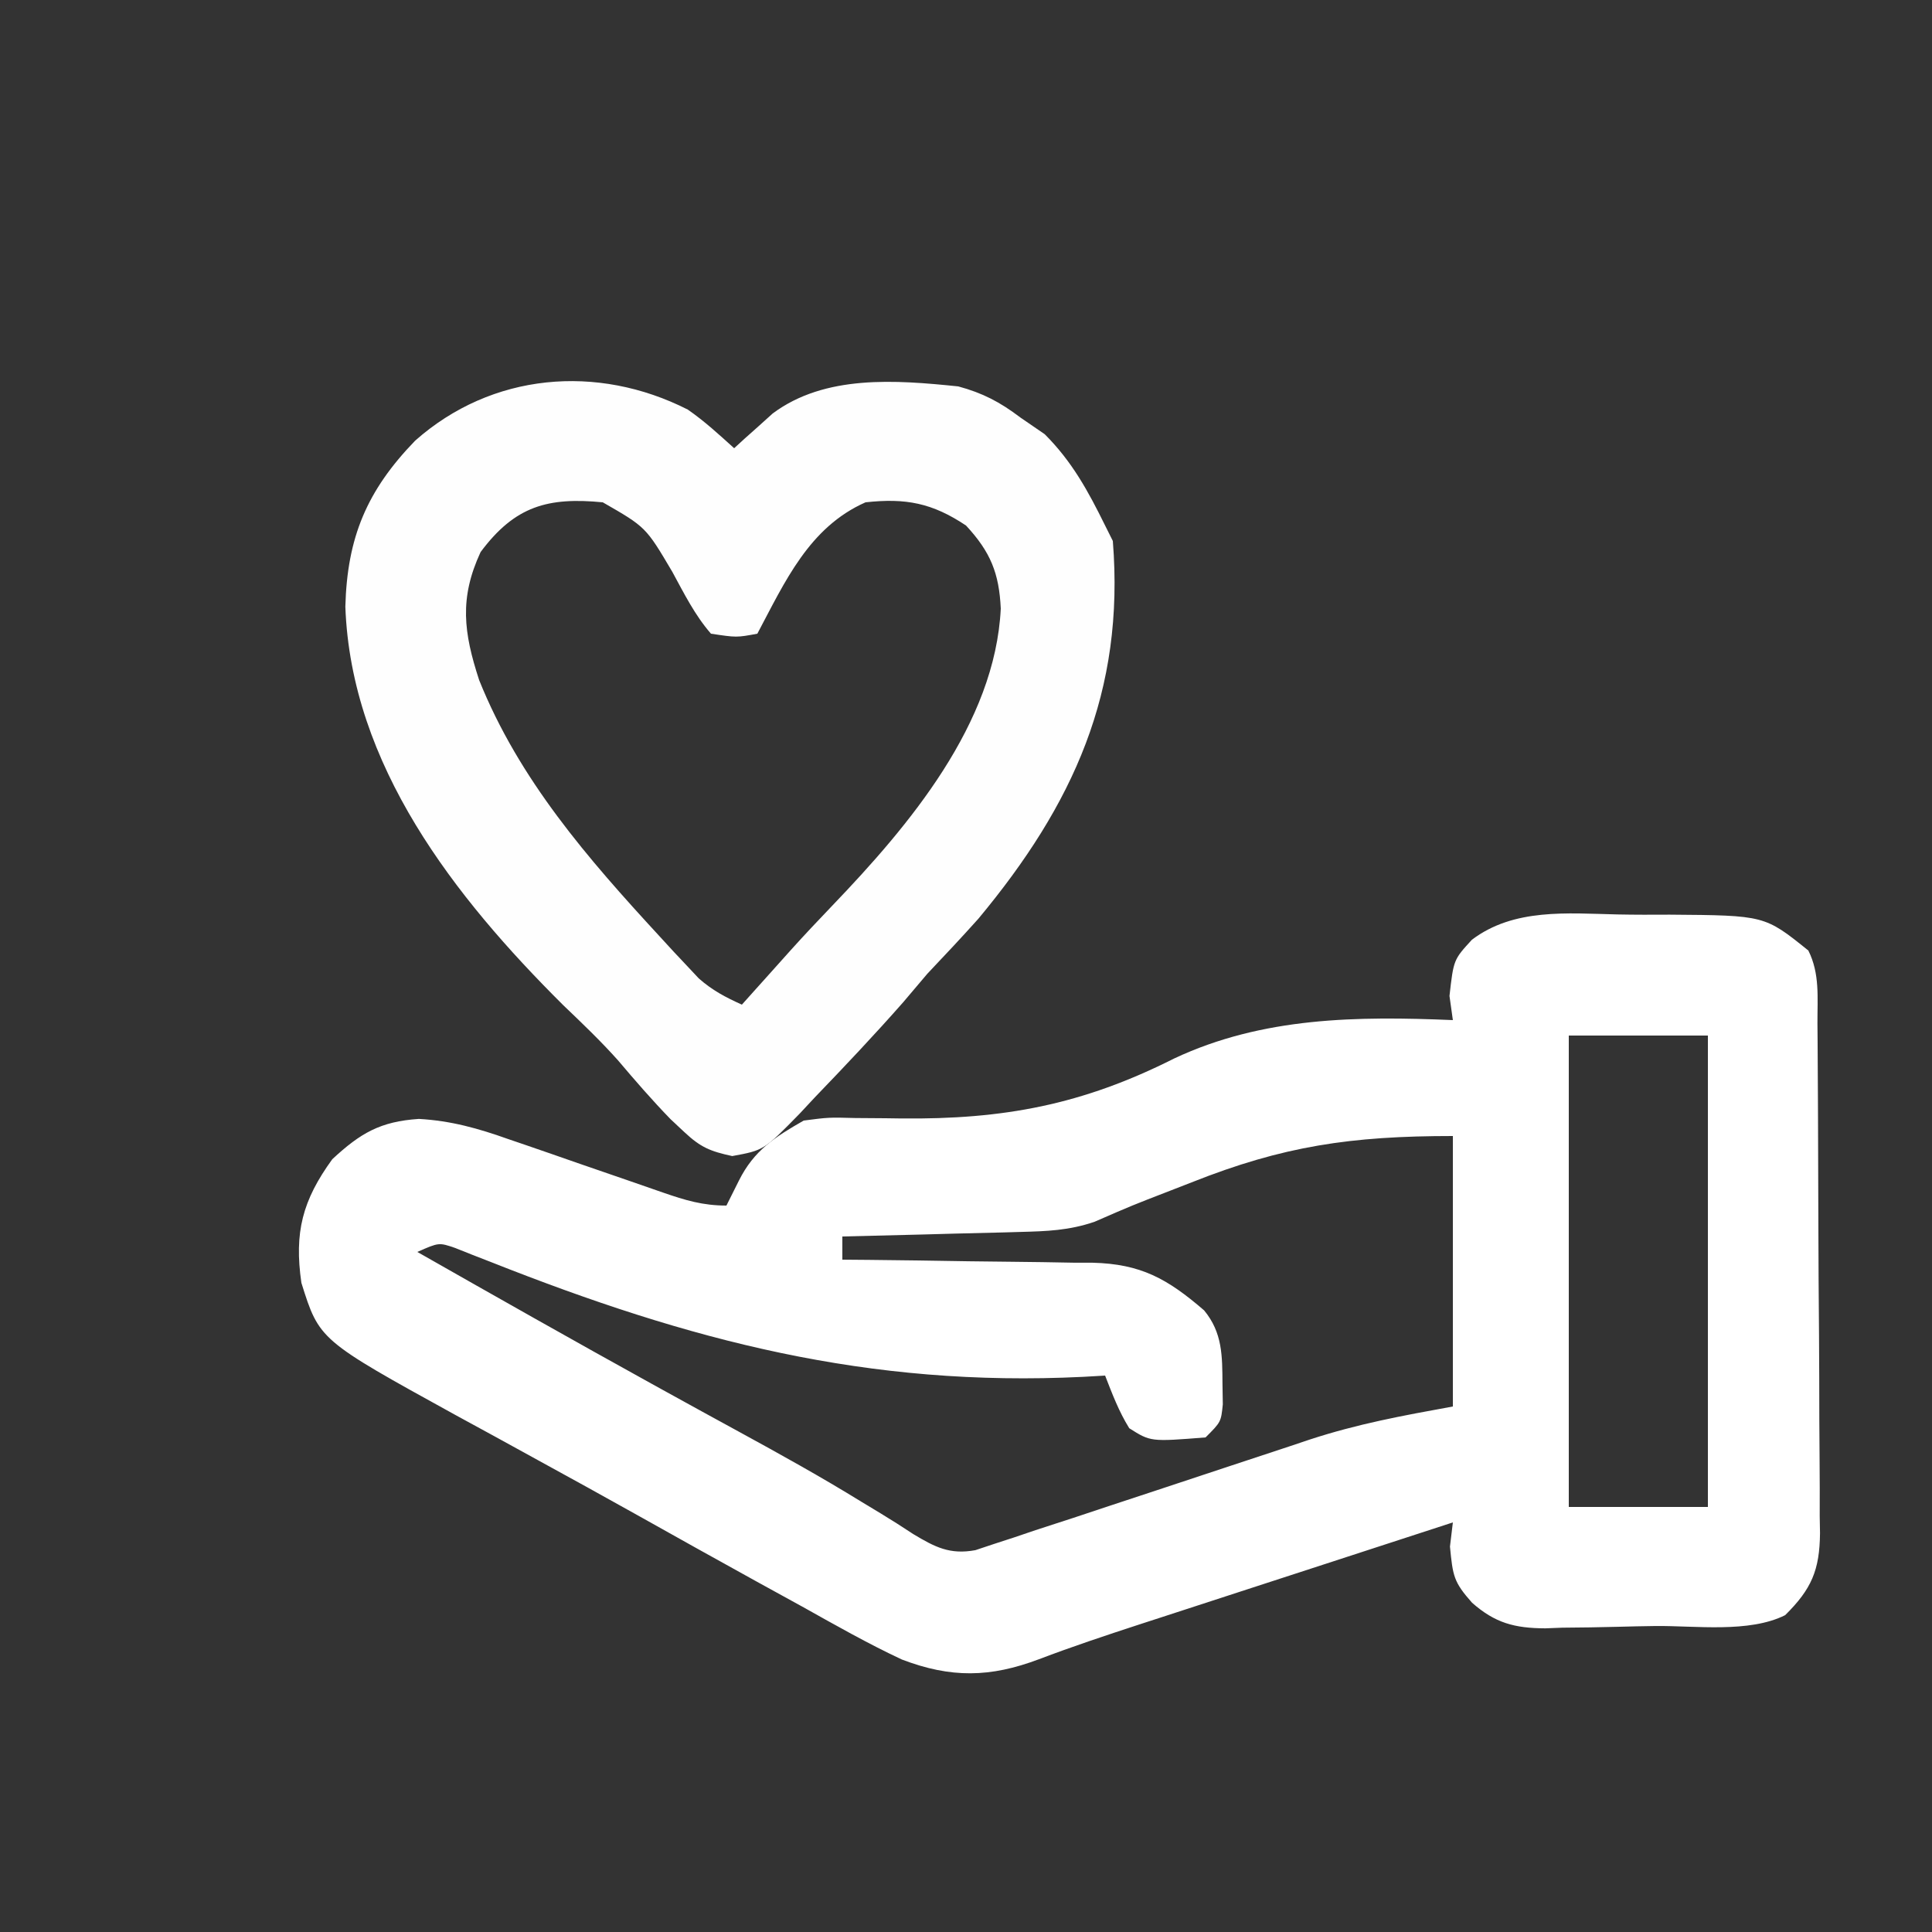
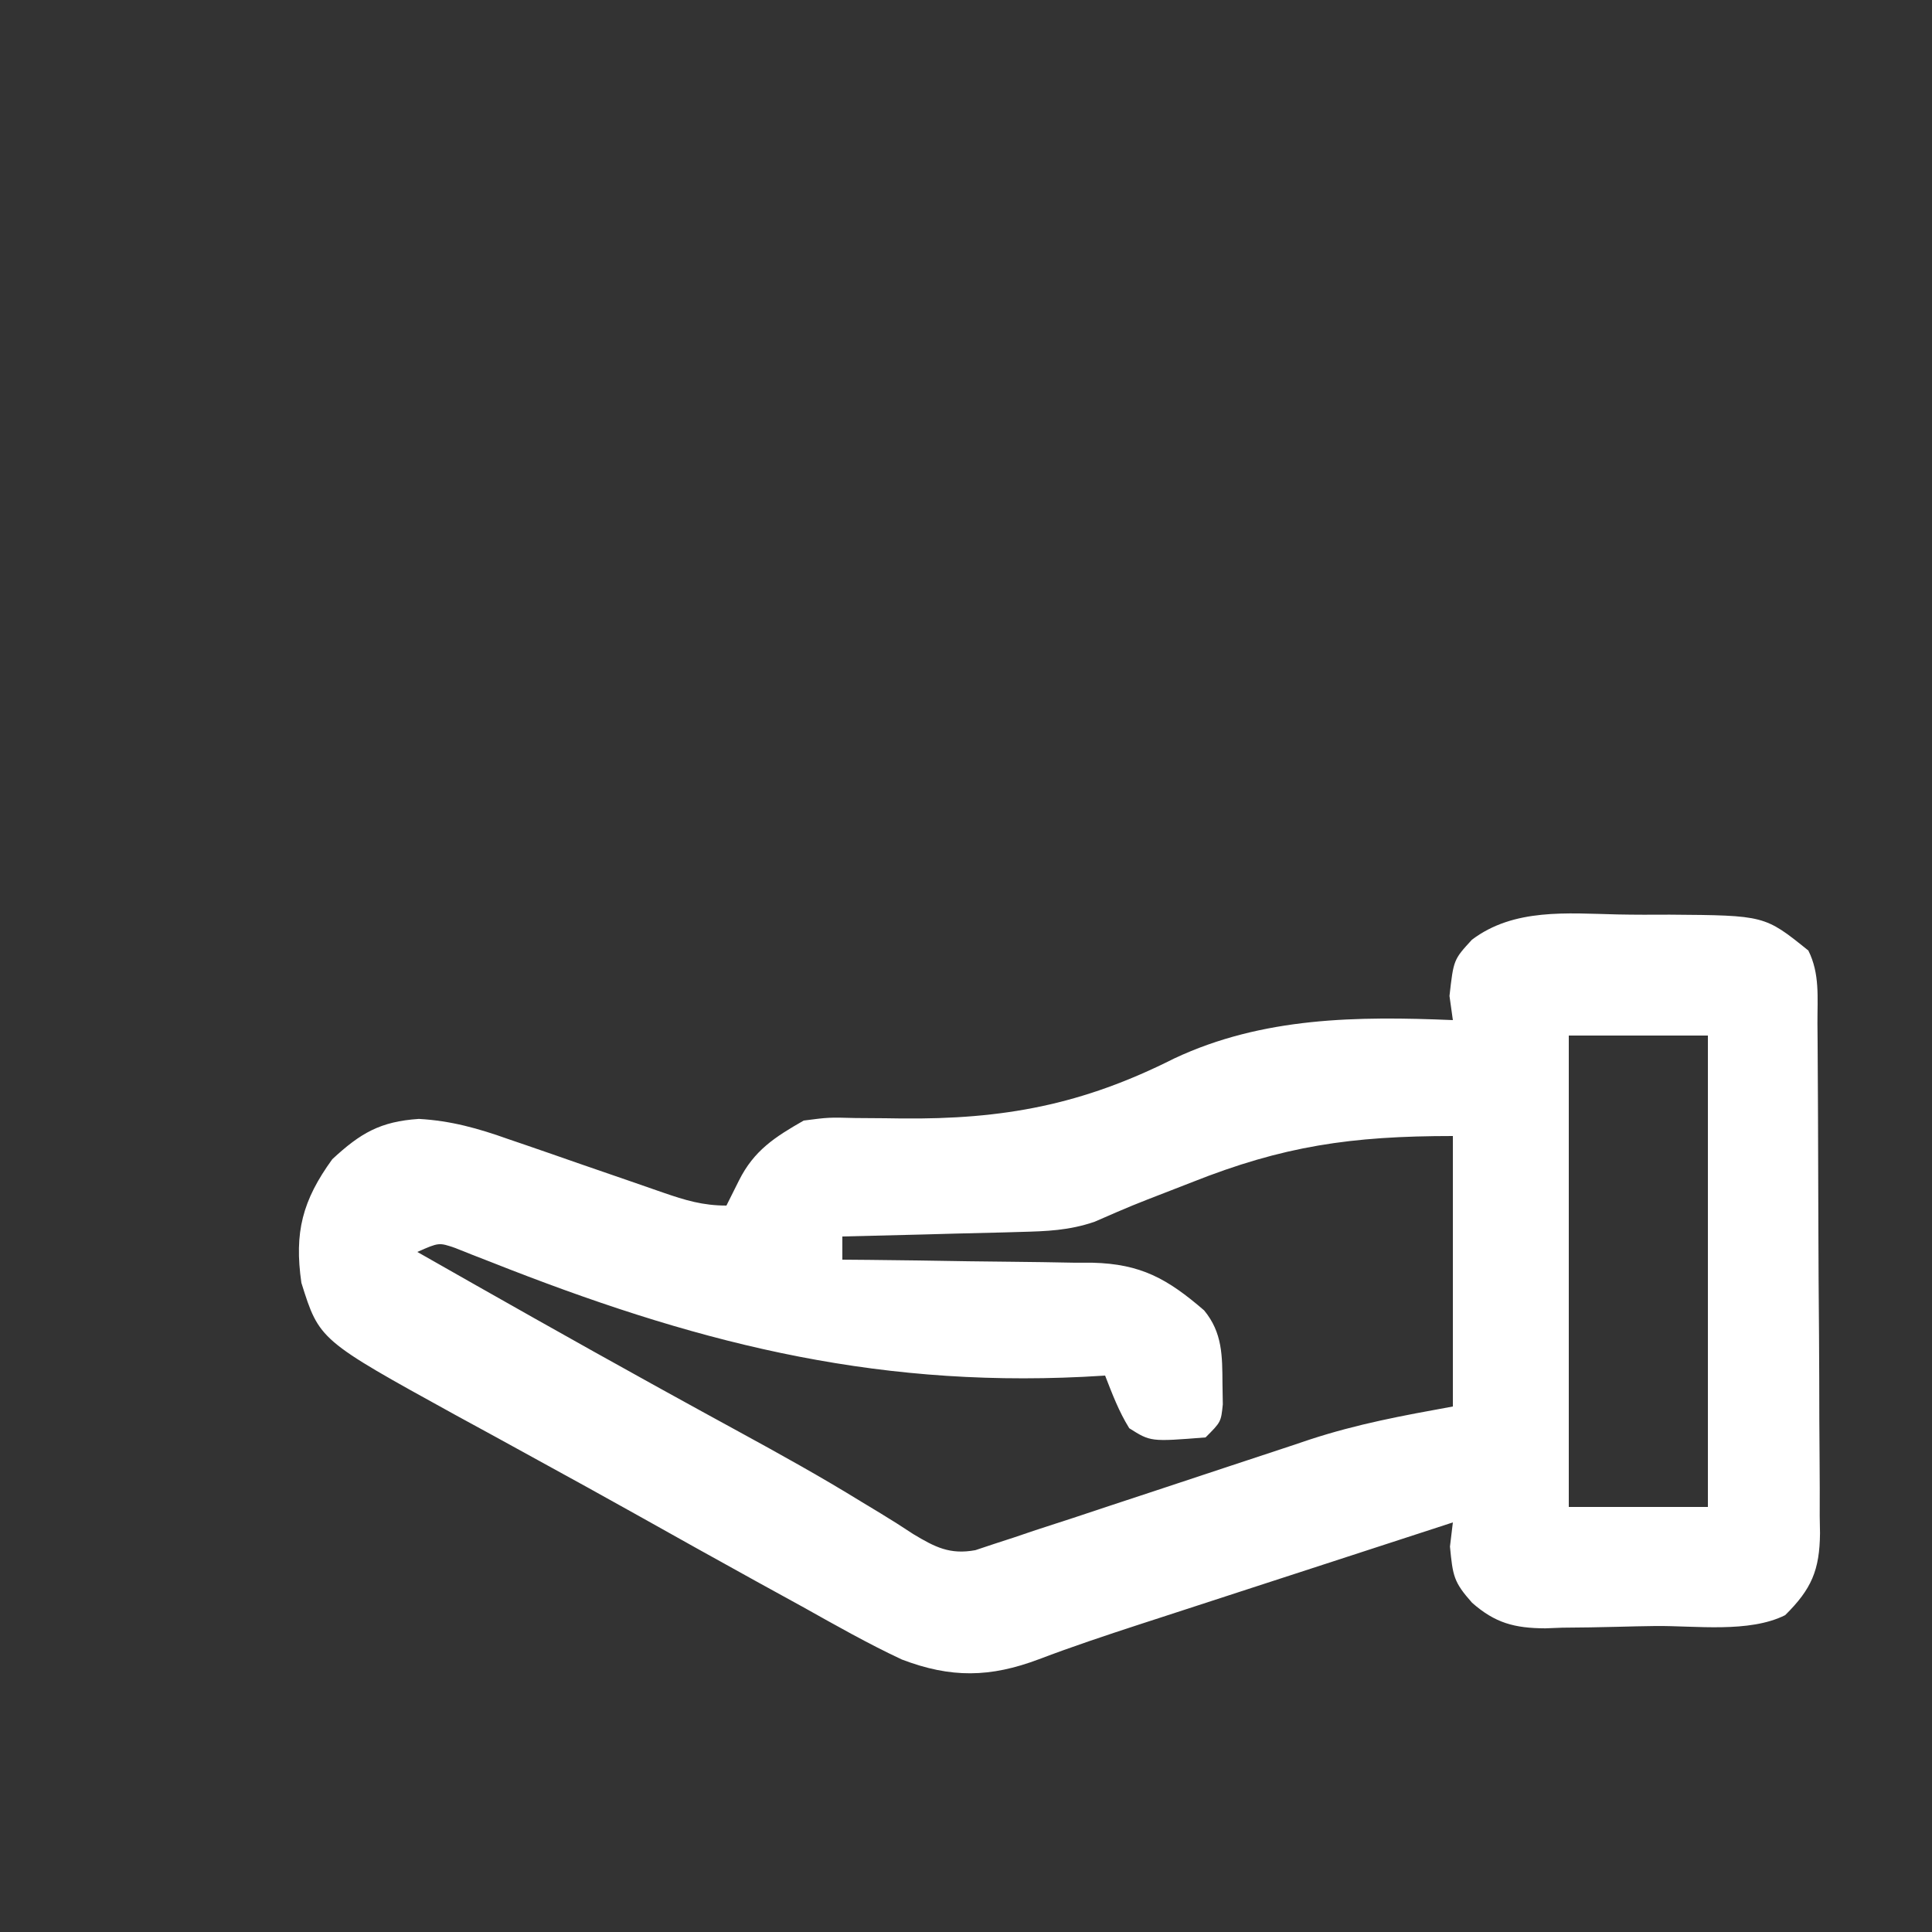
<svg xmlns="http://www.w3.org/2000/svg" version="1.1" width="250" height="250">
  <rect width="100%" height="100%" fill="#333333" stroke="none" />
  <path d="M0 0 C2.264 0.047 4.522 0.041 6.786 0.028 C19.056 0.122 19.056 0.122 24.702 4.672 C26.205 7.677 25.867 10.776 25.879 14.072 C25.886 14.835 25.893 15.598 25.899 16.384 C25.919 18.913 25.931 21.443 25.941 23.973 C25.945 24.837 25.949 25.7 25.953 26.59 C25.974 31.16 25.988 35.731 25.998 40.301 C26.009 45.022 26.043 49.743 26.083 54.464 C26.109 58.094 26.117 61.724 26.121 65.353 C26.126 67.094 26.137 68.834 26.156 70.574 C26.18 73.011 26.179 75.447 26.172 77.885 C26.192 78.961 26.192 78.961 26.211 80.059 C26.161 84.867 25.11 87.298 21.702 90.672 C17.031 93.008 10.116 92.026 4.927 92.077 C3.284 92.099 1.641 92.133 -0.001 92.18 C-2.377 92.247 -4.75 92.274 -7.126 92.293 C-7.854 92.321 -8.582 92.349 -9.333 92.378 C-13.339 92.362 -15.849 91.676 -18.808 89.071 C-21.195 86.387 -21.303 85.62 -21.673 81.797 C-21.487 80.25 -21.487 80.25 -21.298 78.672 C-28.13 80.894 -34.962 83.118 -41.793 85.344 C-44.115 86.1 -46.437 86.855 -48.759 87.61 C-52.106 88.698 -55.452 89.789 -58.798 90.879 C-59.828 91.214 -60.859 91.548 -61.92 91.893 C-66.263 93.311 -70.582 94.751 -74.852 96.374 C-81.174 98.757 -86.247 98.838 -92.61 96.407 C-96.953 94.374 -101.116 92.014 -105.298 89.672 C-107.324 88.557 -109.352 87.442 -111.38 86.329 C-116.554 83.476 -121.713 80.596 -126.867 77.705 C-131.151 75.305 -135.451 72.937 -139.759 70.579 C-141.581 69.578 -143.402 68.577 -145.224 67.575 C-146.936 66.637 -148.65 65.704 -150.365 64.772 C-167.977 55.07 -167.977 55.07 -170.298 47.672 C-171.243 41.137 -170.157 36.992 -166.298 31.672 C-162.658 28.299 -160.106 26.793 -155.097 26.459 C-150.927 26.693 -147.397 27.692 -143.501 29.079 C-142.428 29.445 -142.428 29.445 -141.333 29.818 C-139.067 30.593 -136.807 31.382 -134.548 32.172 C-132.273 32.961 -129.997 33.746 -127.72 34.526 C-126.308 35.011 -124.898 35.5 -123.489 35.995 C-120.619 36.986 -118.359 37.672 -115.298 37.672 C-114.761 36.6 -114.225 35.527 -113.673 34.422 C-111.731 30.54 -109.034 28.806 -105.298 26.672 C-102.072 26.253 -102.072 26.253 -98.598 26.344 C-97.316 26.354 -96.033 26.363 -94.712 26.372 C-93.707 26.387 -93.707 26.387 -92.682 26.401 C-79.424 26.537 -69.254 24.637 -57.342 18.631 C-45.877 13.255 -33.687 13.156 -21.298 13.672 C-21.514 12.125 -21.514 12.125 -21.735 10.547 C-21.205 5.856 -21.205 5.856 -18.833 3.274 C-13.407 -0.829 -6.486 -0.145 0 0 Z M-6.298 15.672 C-6.298 35.802 -6.298 55.932 -6.298 76.672 C-0.358 76.672 5.582 76.672 11.702 76.672 C11.702 56.542 11.702 36.412 11.702 15.672 C5.762 15.672 -0.178 15.672 -6.298 15.672 Z M-55.11 34.672 C-56.025 35.028 -56.939 35.384 -57.882 35.75 C-62.81 37.656 -62.81 37.656 -67.653 39.764 C-70.961 40.9 -73.853 40.997 -77.348 41.086 C-78.007 41.106 -78.666 41.125 -79.345 41.145 C-81.433 41.205 -83.521 41.251 -85.61 41.297 C-87.033 41.336 -88.455 41.375 -89.878 41.415 C-93.351 41.51 -96.824 41.594 -100.298 41.672 C-100.298 42.662 -100.298 43.652 -100.298 44.672 C-99.148 44.682 -97.998 44.691 -96.813 44.701 C-92.53 44.741 -88.247 44.806 -83.965 44.88 C-82.114 44.908 -80.263 44.929 -78.413 44.943 C-75.746 44.965 -73.081 45.012 -70.415 45.063 C-69.593 45.064 -68.771 45.065 -67.924 45.067 C-61.676 45.225 -58.25 47.127 -53.485 51.235 C-51.095 54.128 -51.136 57.151 -51.11 60.735 C-51.096 61.613 -51.082 62.491 -51.067 63.395 C-51.298 65.672 -51.298 65.672 -53.298 67.672 C-60.407 68.237 -60.407 68.237 -63.173 66.485 C-64.522 64.311 -65.37 62.053 -66.298 59.672 C-67.701 59.753 -67.701 59.753 -69.132 59.834 C-96.984 61.203 -119.964 55.2 -145.788 44.973 C-146.604 44.656 -147.421 44.338 -148.261 44.012 C-148.972 43.728 -149.683 43.445 -150.415 43.153 C-152.501 42.44 -152.501 42.44 -155.298 43.672 C-145.208 49.413 -135.107 55.132 -124.946 60.747 C-124.331 61.086 -123.717 61.426 -123.083 61.776 C-119.977 63.49 -116.868 65.198 -113.753 66.896 C-108.371 69.835 -103.025 72.795 -97.805 76.016 C-96.998 76.503 -96.191 76.99 -95.359 77.492 C-93.923 78.366 -92.501 79.264 -91.101 80.195 C-88.302 81.874 -86.375 82.872 -83.081 82.262 C-82.288 81.997 -81.496 81.733 -80.679 81.461 C-79.797 81.174 -78.915 80.886 -78.006 80.591 C-77.112 80.288 -76.219 79.985 -75.298 79.672 C-73.662 79.141 -72.026 78.61 -70.39 78.078 C-68.693 77.516 -66.997 76.952 -65.302 76.387 C-63.425 75.768 -61.548 75.149 -59.671 74.53 C-56.762 73.57 -53.855 72.608 -50.95 71.64 C-48.111 70.695 -45.269 69.759 -42.427 68.825 C-41.574 68.538 -40.722 68.252 -39.843 67.957 C-33.598 65.916 -27.9 64.873 -21.298 63.672 C-21.298 52.122 -21.298 40.572 -21.298 28.672 C-34.496 28.672 -43.257 29.962 -55.11 34.672 Z " fill="#FFFFFF" transform="translate(209.298,118.328)" />
-   <path d="M0 0 C2.197 1.526 4.006 3.2 6 5 C6.671 4.385 6.671 4.385 7.355 3.758 C8.262 2.95 8.262 2.95 9.188 2.125 C9.779 1.591 10.371 1.058 10.98 0.508 C17.755 -4.55 26.92 -3.832 35 -3 C38.154 -2.149 40.413 -0.966 43 1 C44.052 1.722 45.104 2.444 46.188 3.188 C49.729 6.729 51.8 10.539 54 15 C54.495 15.99 54.495 15.99 55 17 C56.557 36.487 49.905 51.097 37.598 65.887 C35.438 68.298 33.227 70.651 31 73 C29.953 74.225 28.911 75.454 27.875 76.688 C24.172 80.895 20.326 84.964 16.438 89 C15.8 89.684 15.162 90.368 14.505 91.073 C9.837 95.847 9.837 95.847 5.75 96.594 C2.907 95.98 1.658 95.465 -0.438 93.5 C-1.029 92.947 -1.621 92.394 -2.23 91.824 C-4.599 89.382 -6.811 86.831 -9.008 84.234 C-11.263 81.705 -13.676 79.405 -16.125 77.062 C-30.174 63.091 -43.575 46.005 -44.312 25.5 C-44.076 16.553 -41.538 10.484 -35.277 4.02 C-25.395 -4.744 -11.739 -5.955 0 0 Z M-26.812 18.438 C-29.585 24.421 -29.006 28.851 -27 35 C-21.818 47.91 -12.932 58.089 -3.625 68.188 C-2.733 69.16 -2.733 69.16 -1.822 70.152 C-0.971 71.057 -0.971 71.057 -0.102 71.98 C0.4 72.516 0.902 73.051 1.419 73.602 C3.16 75.142 4.888 76.051 7 77 C7.522 76.417 8.044 75.835 8.582 75.234 C9.318 74.415 10.054 73.595 10.812 72.75 C11.634 71.832 12.455 70.914 13.301 69.969 C15.08 67.995 16.889 66.074 18.73 64.156 C28.64 53.819 39.768 40.649 40.5 25.75 C40.284 21.168 39.179 18.429 36 15 C31.627 12.084 28.213 11.431 23 12 C15.692 15.229 12.573 22.279 9 29 C6.312 29.5 6.312 29.5 3 29 C0.902 26.589 -0.477 23.797 -2 21 C-5.423 15.202 -5.423 15.202 -11 12 C-18.062 11.317 -22.359 12.449 -26.812 18.438 Z " fill="#FEFEFE" transform="translate(89,53)" />
</svg>